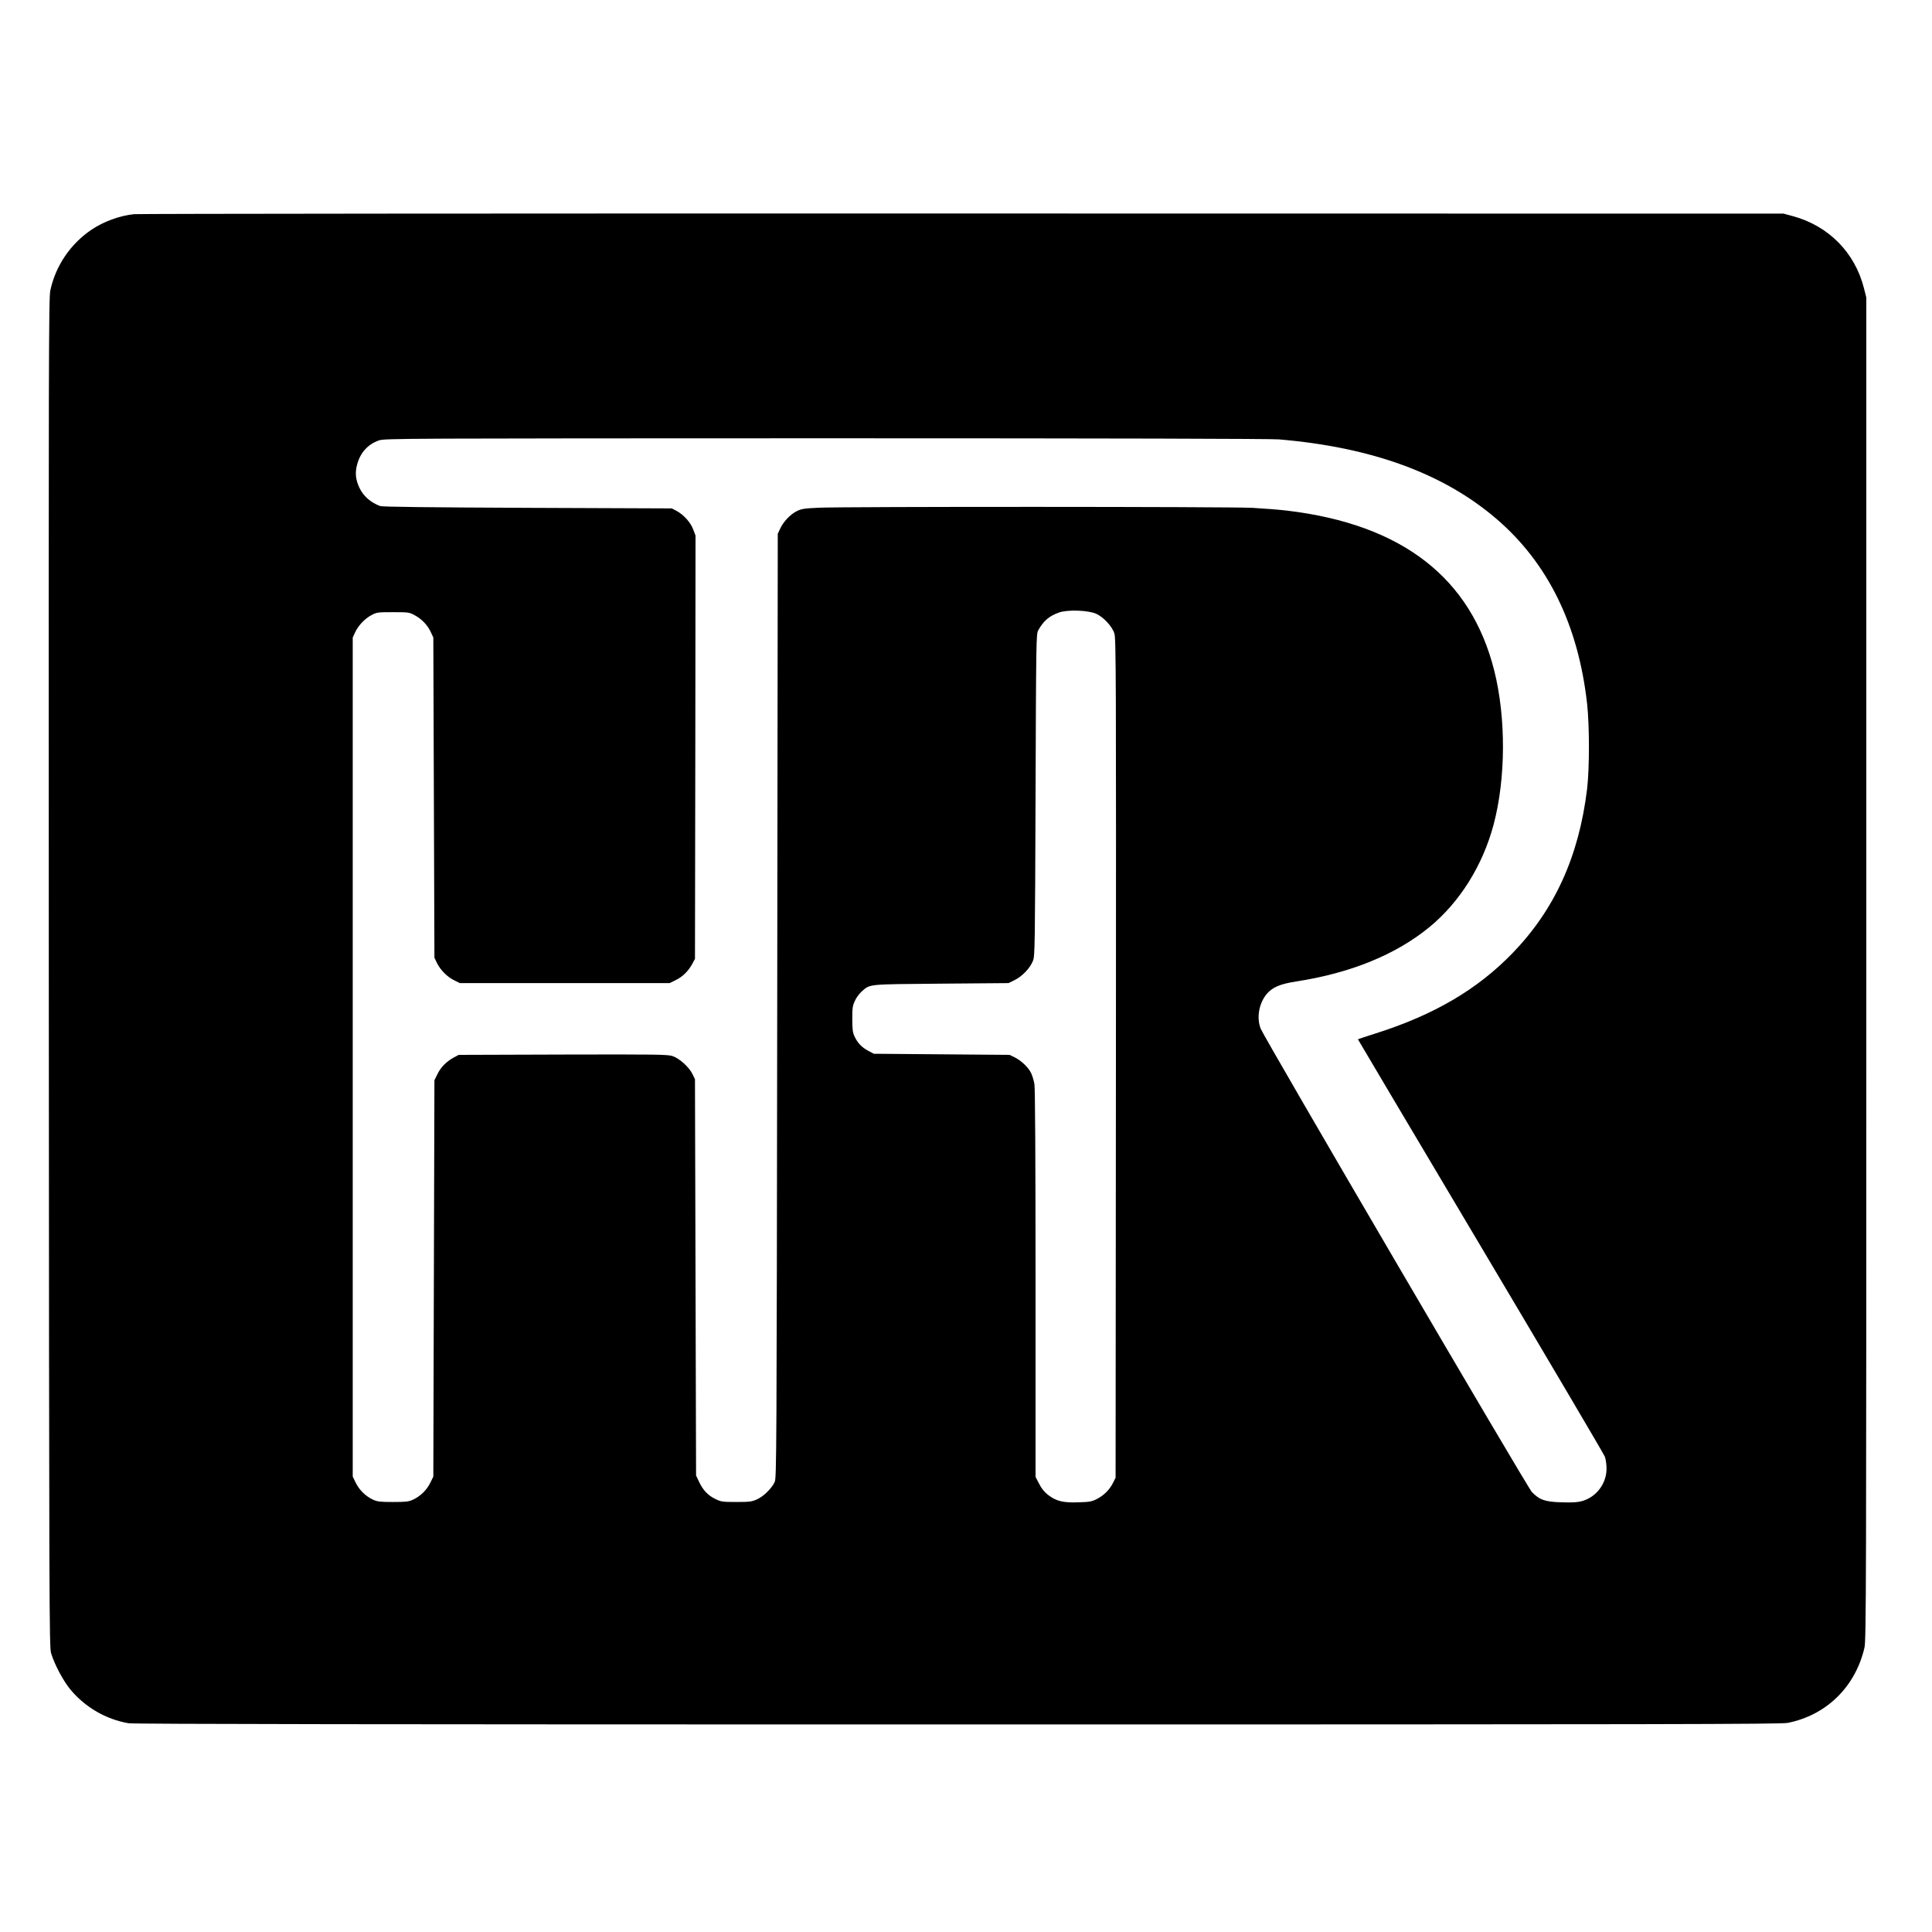
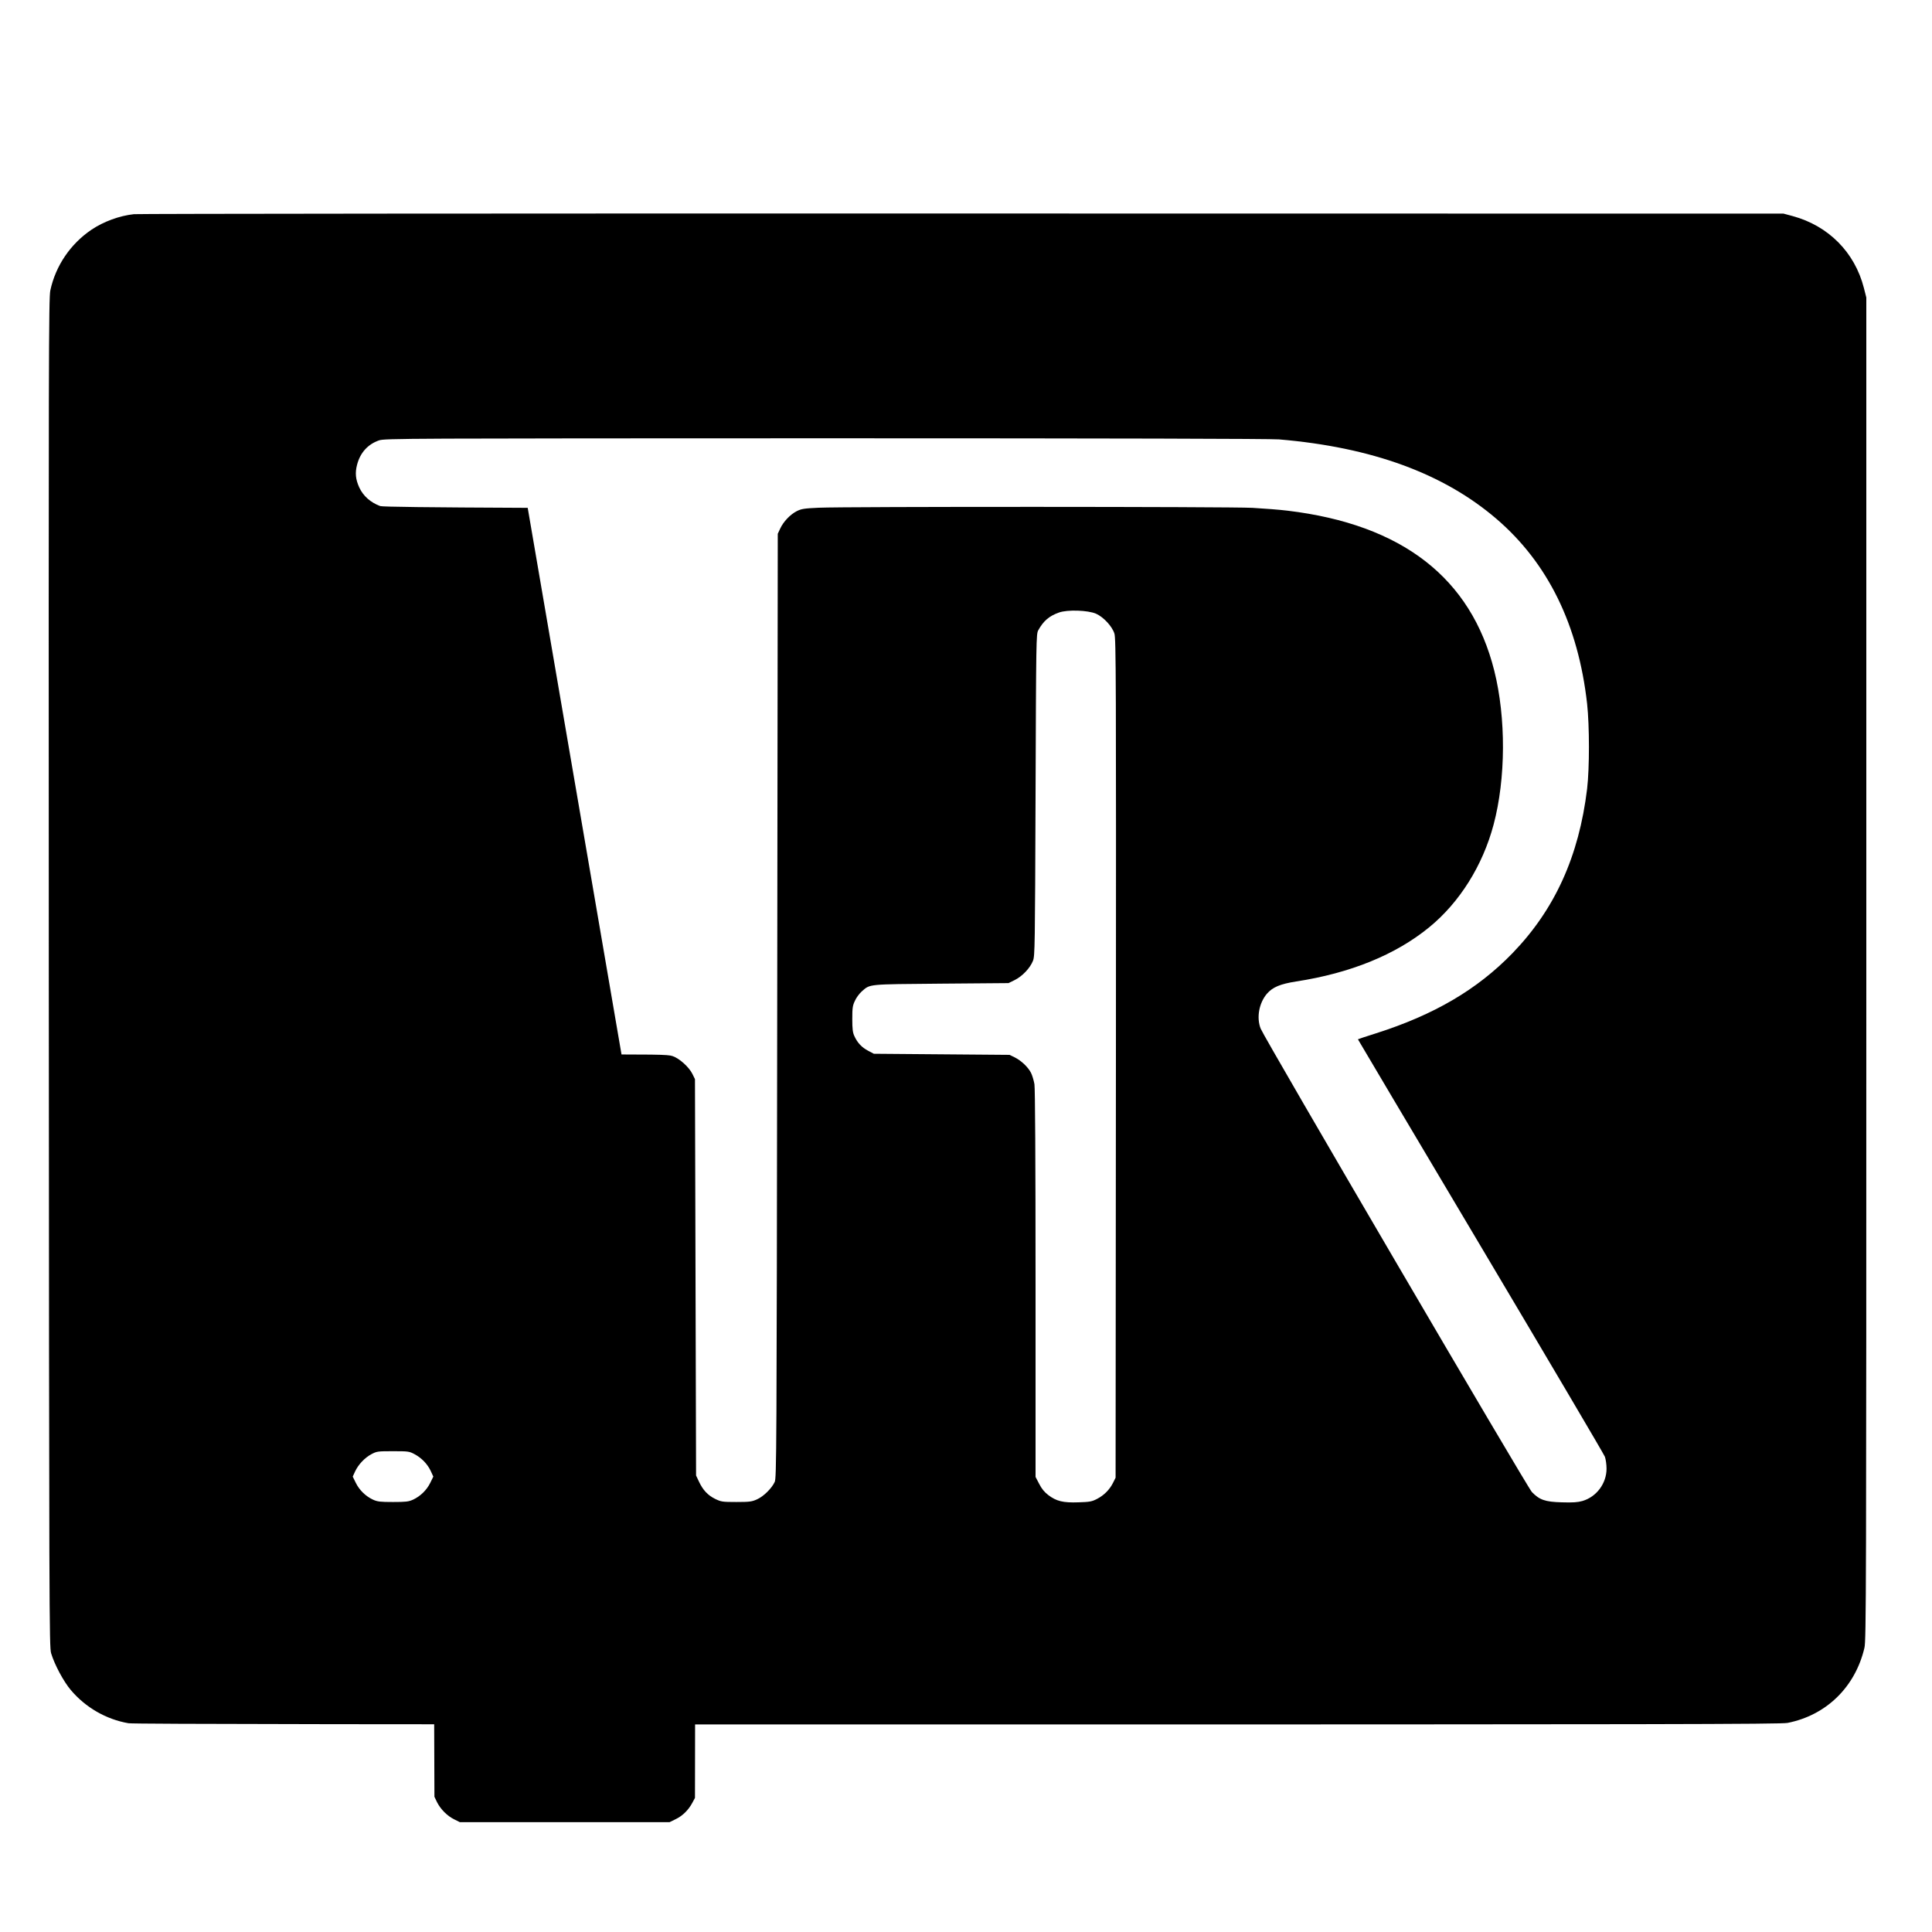
<svg xmlns="http://www.w3.org/2000/svg" version="1" width="2333.333" height="2333.333" viewBox="0 0 1750 1750">
-   <path d="M121.3 194c-13.1 1.4-27.5 6.7-38.5 14.1-19 12.9-32.4 32.6-37.2 54.9-1.5 6.9-1.6 58.2-1.4 618 .3 582.9.4 610.8 2.1 616.5 3.1 10.3 11.2 25.5 17.9 33.4 13.3 15.7 31.9 26.5 52.2 30 4.1.8 234.6 1.1 750.7 1.1 642.8 0 745.7-.2 752.1-1.4 35-6.9 61.3-32.5 69.6-68 1.6-6.6 1.7-50.1 1.7-615.1v-608l-2.2-8.7c-8.3-32.3-32.1-56.3-64.6-65.1l-8.2-2.2-743.5-.1c-408.9-.1-746.8.2-750.7.6zm1037.2 204c84.1 7.1 149.1 30.9 197 72 46.7 40.1 74.1 96.1 82.1 167.5 2.2 20.4 2.2 58.1 0 77-7.4 61.2-29.3 109.3-67.6 148.9-31.9 32.9-70.9 55.8-123.7 72.6-9 2.8-16.3 5.3-16.3 5.4 0 .2 50 84.4 111.1 187.2 61.1 102.8 111.8 188.7 112.6 190.9.8 2.2 1.5 7.1 1.5 10.8 0 13.4-9.1 25.6-21.9 29.3-4.2 1.2-8.6 1.5-18.6 1.2-15.2-.4-20.2-2.2-27.1-9.3-4.2-4.3-242.4-411.3-245.7-419.8-3.9-9.9-1.5-23.1 5.6-31.5 5.3-6.1 12.1-8.9 26.6-11.2 49-7.5 90.1-24.2 120.5-49.1 27.5-22.5 48.4-55.8 58.3-93 11.1-41.7 11.3-96.7.6-139.4-21.1-84.1-83.5-132.4-187-144.9-7.1-.9-21.5-2-32-2.6-21.4-1.1-368.9-1.2-393-.1-13.1.6-15.6 1-19.8 3.1-5.9 3-12.1 9.5-15 15.8l-2.2 4.7L704 911c-.5 409.6-.6 427.7-2.3 431.4-2.7 5.8-10.1 13.1-16 15.7-4.6 2.1-6.7 2.4-18.7 2.4-12.8 0-13.8-.2-19.2-2.8-6.7-3.3-11.1-8-14.7-15.7l-2.6-5.5-.5-179.5-.5-179.5-2.3-4.7c-3.1-6.3-11.9-14.2-18-16.2-4.3-1.5-14.8-1.6-99.3-1.4l-94.4.3-4.3 2.3c-6.6 3.5-11.9 8.8-14.9 15l-2.8 5.7-.5 179.5-.5 179.5-2.8 5.7c-3.2 6.5-8.9 12.1-15.6 15.2-4 1.8-6.4 2.1-18.1 2.1-11.7 0-14.1-.3-18.1-2.1-6.7-3.1-12.4-8.7-15.6-15.2l-2.8-5.7v-760l2.1-4.6c3-6.4 8.8-12.5 14.8-15.7 4.9-2.6 5.8-2.7 19.6-2.7s14.7.1 19.5 2.7c6.4 3.4 11.8 9 14.7 15.3l2.3 5 .5 145 .5 145 2.4 5c3.2 6.3 9.2 12.4 15.6 15.5l5 2.5h190l5.7-2.8c6.2-3 11.5-8.3 15-14.9l2.3-4.3.3-191.7.2-191.7-2.1-5.5c-2.3-6.4-8.6-13.3-15-16.8l-4.4-2.3L478 460c-91.3-.4-131.4-.9-133.6-1.6-8.7-3.2-15.4-9.1-19-16.9-3.3-7.3-3.9-13.1-2-20.4 2.8-11 9.8-18.7 19.9-22.2 5-1.8 23.8-1.8 404.2-1.9 261.6 0 403.1.4 411 1zM992.8 555.9c6.7 3 14.5 11.3 16.6 17.9 1.5 4.3 1.6 39.8 1.4 384.7l-.3 380-2.3 4.6c-3 6.1-8.1 11.3-14.5 14.6-4.6 2.4-6.6 2.8-16.8 3.1-14 .5-20-1-27.4-6.6-3.4-2.6-6-5.7-8.2-10.1l-3.3-6.3v-174.6c0-115.5-.4-176.9-1-181.1-.6-3.5-2-8.1-3.1-10.3-2.6-5.2-8.9-11.1-14.7-14l-4.7-2.3-61.5-.5-61.5-.5-5.1-2.7c-5.8-3-9.8-7.3-12.5-13.3-1.5-3.1-1.9-6.5-1.9-15.5 0-10 .3-12.2 2.4-16.5 1.2-2.8 4-6.5 6.1-8.4 7.9-6.9 4.6-6.5 72-7.1l61-.5 5.7-2.8c6.8-3.4 13.9-10.8 16.5-17.5 1.7-4.5 1.8-12.2 2.3-150.2.5-140.7.6-145.6 2.4-149 4.7-8.5 9.8-13 18.9-16.2 7.7-2.7 26.1-2.1 33.5 1.1z" />
+   <path d="M121.3 194c-13.1 1.4-27.5 6.7-38.5 14.1-19 12.9-32.4 32.6-37.2 54.9-1.5 6.9-1.6 58.2-1.4 618 .3 582.9.4 610.8 2.1 616.5 3.1 10.3 11.2 25.5 17.9 33.4 13.3 15.7 31.9 26.5 52.2 30 4.1.8 234.6 1.1 750.7 1.1 642.8 0 745.7-.2 752.1-1.4 35-6.9 61.3-32.5 69.6-68 1.6-6.6 1.7-50.1 1.7-615.1v-608l-2.2-8.7c-8.3-32.3-32.1-56.3-64.6-65.1l-8.2-2.2-743.5-.1c-408.9-.1-746.8.2-750.7.6zm1037.2 204c84.1 7.1 149.1 30.9 197 72 46.7 40.1 74.1 96.1 82.1 167.5 2.2 20.4 2.2 58.1 0 77-7.4 61.2-29.3 109.3-67.6 148.9-31.9 32.9-70.9 55.8-123.7 72.6-9 2.8-16.3 5.3-16.3 5.4 0 .2 50 84.4 111.1 187.2 61.1 102.8 111.8 188.7 112.6 190.9.8 2.2 1.5 7.1 1.5 10.8 0 13.4-9.1 25.6-21.9 29.3-4.2 1.2-8.6 1.5-18.6 1.2-15.2-.4-20.2-2.2-27.1-9.3-4.2-4.3-242.4-411.3-245.7-419.8-3.9-9.9-1.5-23.1 5.6-31.5 5.3-6.1 12.1-8.9 26.6-11.2 49-7.5 90.1-24.2 120.5-49.1 27.5-22.5 48.4-55.8 58.3-93 11.1-41.7 11.3-96.7.6-139.4-21.1-84.1-83.5-132.4-187-144.9-7.1-.9-21.5-2-32-2.6-21.4-1.1-368.9-1.2-393-.1-13.1.6-15.6 1-19.8 3.1-5.9 3-12.1 9.5-15 15.8l-2.2 4.7L704 911c-.5 409.6-.6 427.7-2.3 431.4-2.7 5.8-10.1 13.1-16 15.7-4.6 2.1-6.7 2.4-18.7 2.4-12.8 0-13.8-.2-19.2-2.8-6.7-3.3-11.1-8-14.7-15.7l-2.6-5.5-.5-179.5-.5-179.5-2.3-4.7c-3.1-6.3-11.9-14.2-18-16.2-4.3-1.5-14.8-1.6-99.3-1.4l-94.4.3-4.3 2.3c-6.6 3.5-11.9 8.8-14.9 15l-2.8 5.7-.5 179.5-.5 179.5-2.8 5.7c-3.2 6.5-8.9 12.1-15.6 15.2-4 1.8-6.4 2.1-18.1 2.1-11.7 0-14.1-.3-18.1-2.1-6.7-3.1-12.4-8.7-15.6-15.2l-2.8-5.7l2.1-4.6c3-6.4 8.8-12.5 14.8-15.7 4.9-2.6 5.8-2.7 19.6-2.7s14.7.1 19.5 2.7c6.4 3.4 11.8 9 14.7 15.3l2.3 5 .5 145 .5 145 2.4 5c3.2 6.3 9.2 12.4 15.6 15.5l5 2.5h190l5.7-2.8c6.2-3 11.5-8.3 15-14.9l2.3-4.3.3-191.7.2-191.7-2.1-5.5c-2.3-6.4-8.6-13.3-15-16.8l-4.4-2.3L478 460c-91.3-.4-131.4-.9-133.6-1.6-8.7-3.2-15.4-9.1-19-16.9-3.3-7.3-3.9-13.1-2-20.4 2.8-11 9.8-18.7 19.9-22.2 5-1.8 23.8-1.8 404.2-1.9 261.6 0 403.1.4 411 1zM992.8 555.9c6.7 3 14.5 11.3 16.6 17.9 1.5 4.3 1.6 39.8 1.4 384.7l-.3 380-2.3 4.6c-3 6.1-8.1 11.3-14.5 14.6-4.6 2.4-6.6 2.8-16.8 3.1-14 .5-20-1-27.4-6.6-3.4-2.6-6-5.7-8.2-10.1l-3.3-6.3v-174.6c0-115.5-.4-176.9-1-181.1-.6-3.5-2-8.1-3.1-10.3-2.6-5.2-8.9-11.1-14.7-14l-4.7-2.3-61.5-.5-61.5-.5-5.1-2.7c-5.8-3-9.8-7.3-12.5-13.3-1.5-3.1-1.9-6.5-1.9-15.5 0-10 .3-12.2 2.4-16.5 1.2-2.8 4-6.5 6.1-8.4 7.9-6.9 4.6-6.5 72-7.1l61-.5 5.7-2.8c6.8-3.4 13.9-10.8 16.5-17.5 1.7-4.5 1.8-12.2 2.3-150.2.5-140.7.6-145.6 2.4-149 4.7-8.5 9.8-13 18.9-16.2 7.7-2.7 26.1-2.1 33.5 1.1z" />
</svg>